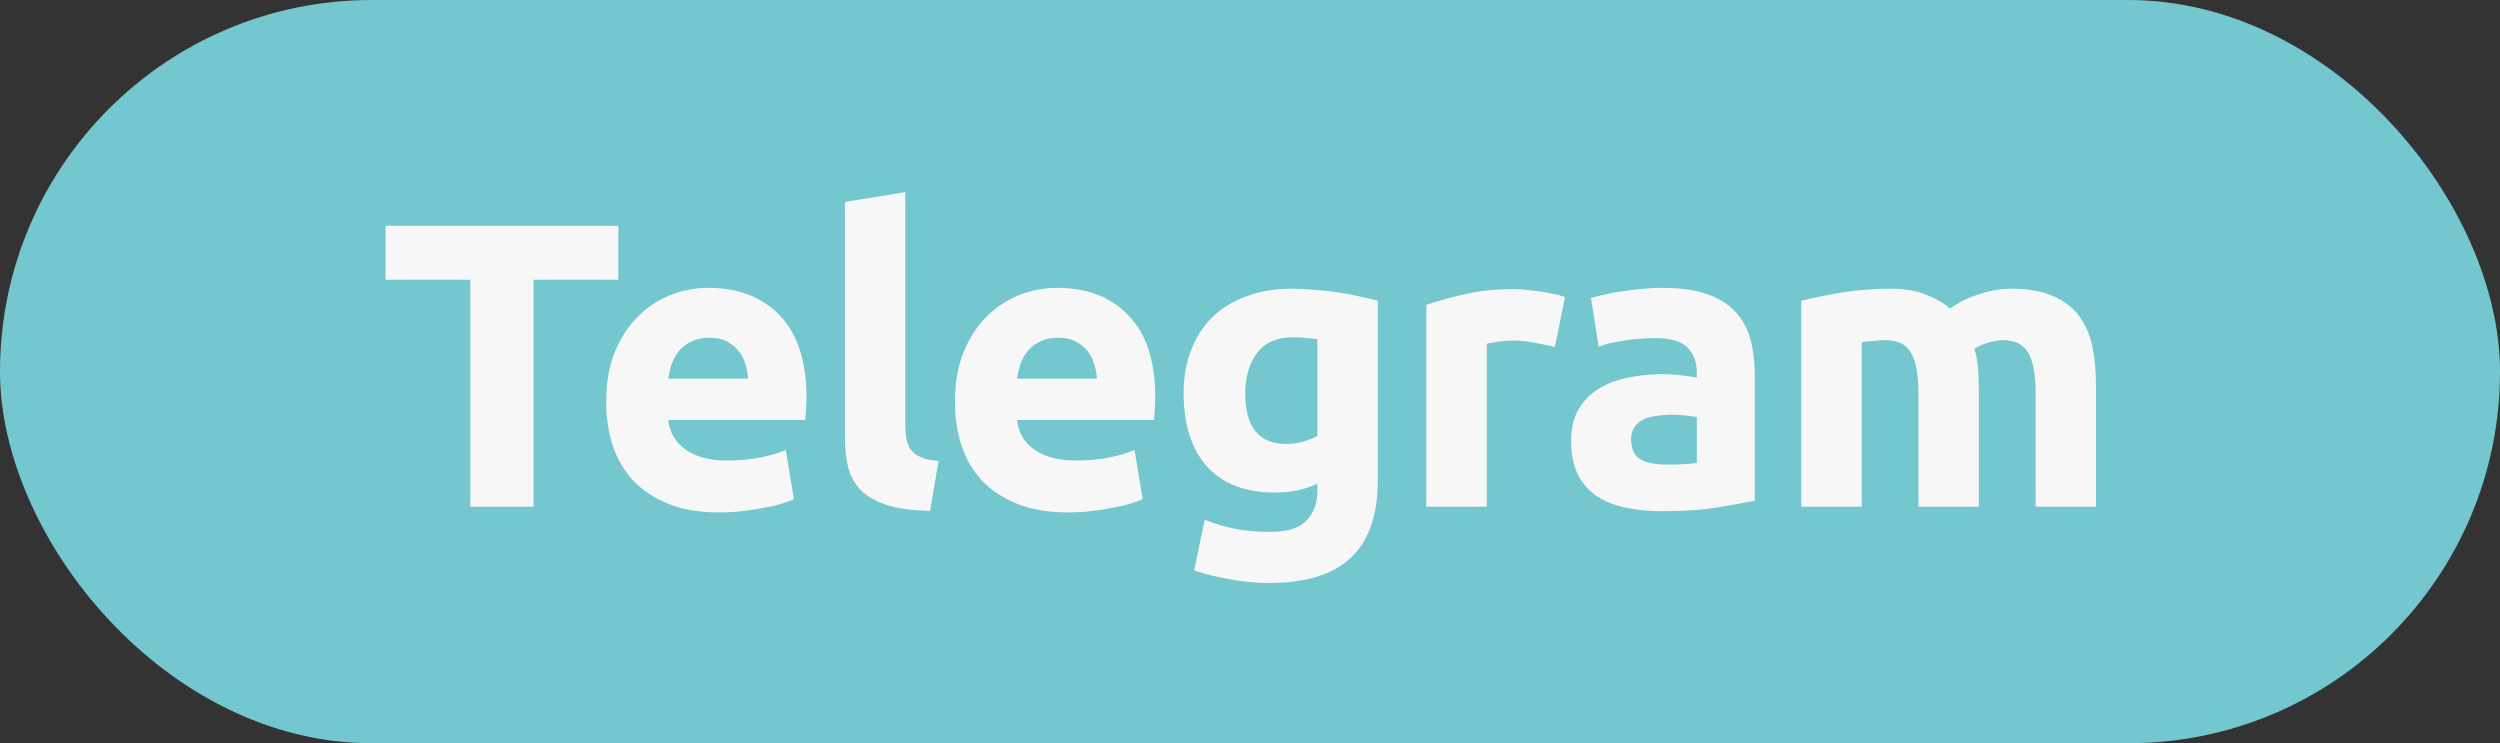
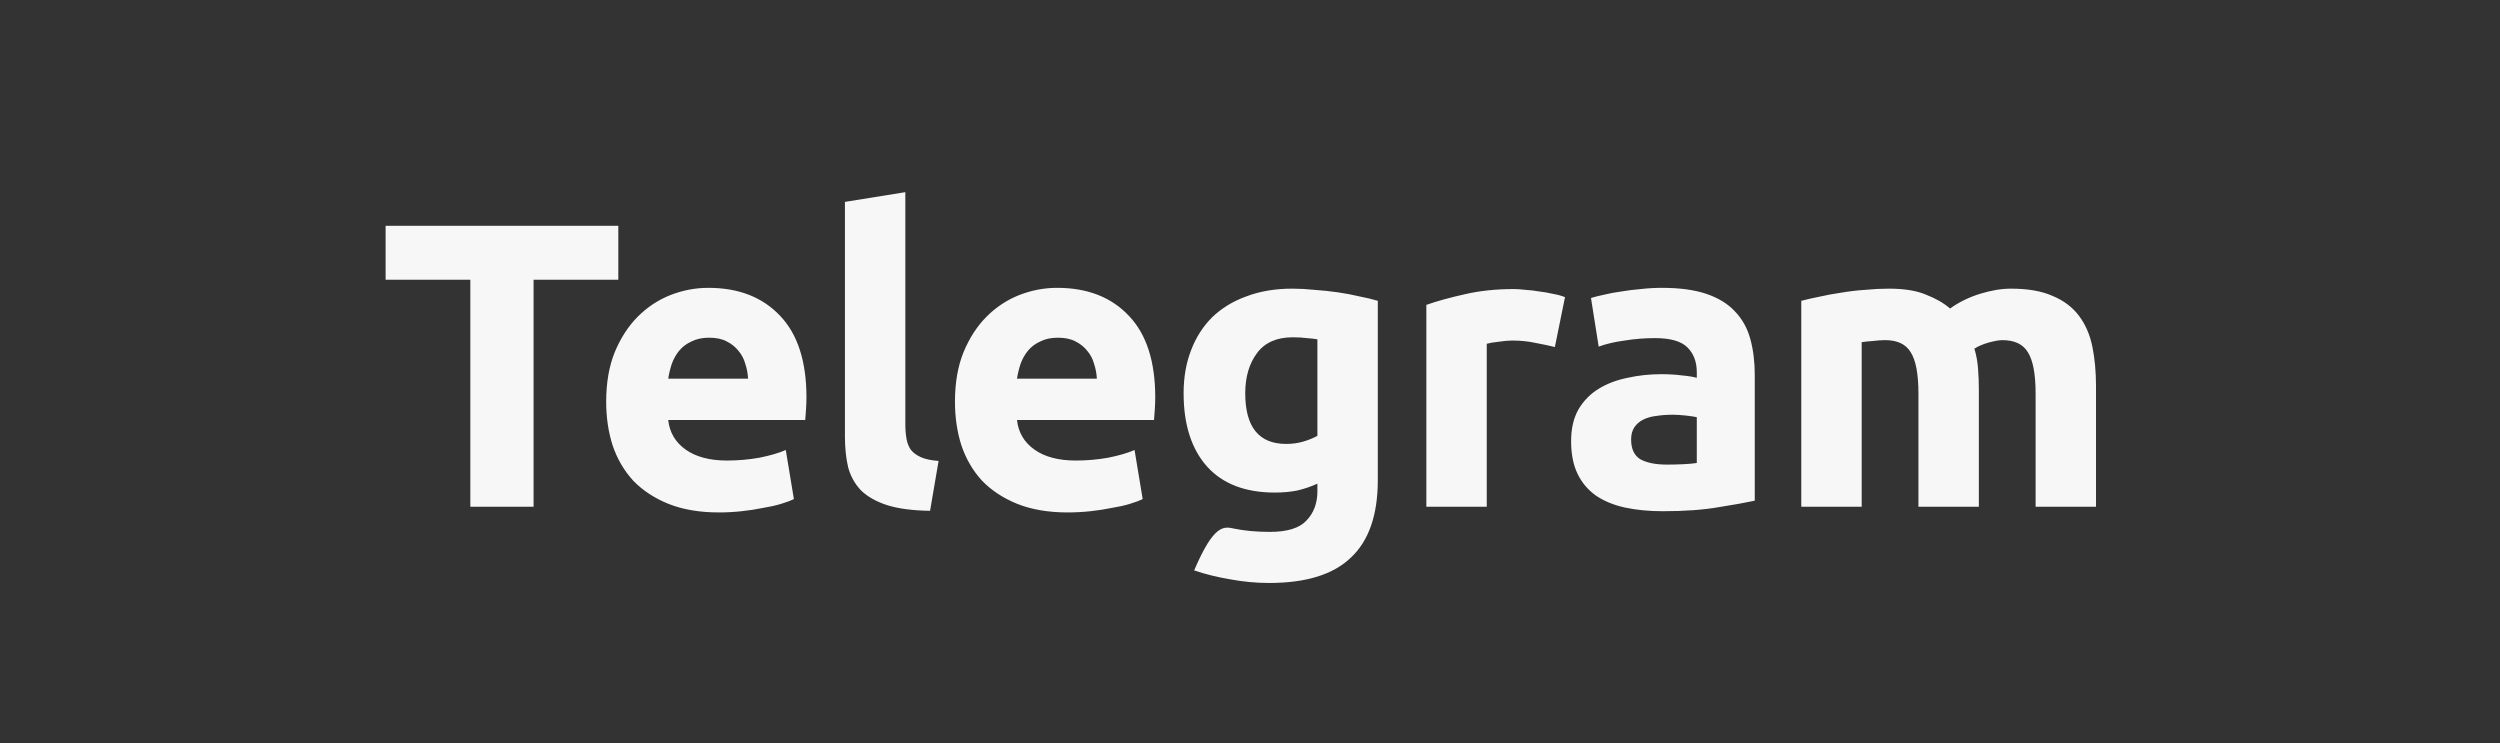
<svg xmlns="http://www.w3.org/2000/svg" width="74" height="22" viewBox="0 0 74 22" fill="none">
  <rect x="0" y="0" width="74" height="22" fill="#333333" stroke="none" />
-   <rect width="74" height="22" rx="11" fill="#74C6CF" />
-   <path d="M18.302 6.684V8.28H15.794V15H13.922V8.28H11.414V6.684H18.302ZM17.943 11.892C17.943 11.332 18.027 10.844 18.195 10.428C18.371 10.004 18.599 9.652 18.879 9.372C19.159 9.092 19.479 8.88 19.839 8.736C20.207 8.592 20.583 8.52 20.967 8.52C21.863 8.52 22.571 8.796 23.091 9.348C23.611 9.892 23.871 10.696 23.871 11.76C23.871 11.864 23.867 11.98 23.859 12.108C23.851 12.228 23.843 12.336 23.835 12.432H19.779C19.819 12.8 19.991 13.092 20.295 13.308C20.599 13.524 21.007 13.632 21.519 13.632C21.847 13.632 22.167 13.604 22.479 13.548C22.799 13.484 23.059 13.408 23.259 13.32L23.499 14.772C23.403 14.82 23.275 14.868 23.115 14.916C22.955 14.964 22.775 15.004 22.575 15.036C22.383 15.076 22.175 15.108 21.951 15.132C21.727 15.156 21.503 15.168 21.279 15.168C20.711 15.168 20.215 15.084 19.791 14.916C19.375 14.748 19.027 14.52 18.747 14.232C18.475 13.936 18.271 13.588 18.135 13.188C18.007 12.788 17.943 12.356 17.943 11.892ZM22.143 11.208C22.135 11.056 22.107 10.908 22.059 10.764C22.019 10.62 21.951 10.492 21.855 10.38C21.767 10.268 21.651 10.176 21.507 10.104C21.371 10.032 21.199 9.996 20.991 9.996C20.791 9.996 20.619 10.032 20.475 10.104C20.331 10.168 20.211 10.256 20.115 10.368C20.019 10.48 19.943 10.612 19.887 10.764C19.839 10.908 19.803 11.056 19.779 11.208H22.143ZM27.53 15.12C27.01 15.112 26.586 15.056 26.258 14.952C25.938 14.848 25.682 14.704 25.49 14.52C25.306 14.328 25.178 14.1 25.106 13.836C25.042 13.564 25.01 13.26 25.01 12.924V5.976L26.798 5.688V12.564C26.798 12.724 26.81 12.868 26.834 12.996C26.858 13.124 26.902 13.232 26.966 13.32C27.038 13.408 27.138 13.48 27.266 13.536C27.394 13.592 27.566 13.628 27.782 13.644L27.53 15.12ZM28.267 11.892C28.267 11.332 28.351 10.844 28.519 10.428C28.695 10.004 28.923 9.652 29.203 9.372C29.483 9.092 29.803 8.88 30.163 8.736C30.531 8.592 30.907 8.52 31.291 8.52C32.187 8.52 32.895 8.796 33.415 9.348C33.935 9.892 34.195 10.696 34.195 11.76C34.195 11.864 34.191 11.98 34.183 12.108C34.175 12.228 34.167 12.336 34.159 12.432H30.103C30.143 12.8 30.315 13.092 30.619 13.308C30.923 13.524 31.331 13.632 31.843 13.632C32.171 13.632 32.491 13.604 32.803 13.548C33.123 13.484 33.383 13.408 33.583 13.32L33.823 14.772C33.727 14.82 33.599 14.868 33.439 14.916C33.279 14.964 33.099 15.004 32.899 15.036C32.707 15.076 32.499 15.108 32.275 15.132C32.051 15.156 31.827 15.168 31.603 15.168C31.035 15.168 30.539 15.084 30.115 14.916C29.699 14.748 29.351 14.52 29.071 14.232C28.799 13.936 28.595 13.588 28.459 13.188C28.331 12.788 28.267 12.356 28.267 11.892ZM32.467 11.208C32.459 11.056 32.431 10.908 32.383 10.764C32.343 10.62 32.275 10.492 32.179 10.38C32.091 10.268 31.975 10.176 31.831 10.104C31.695 10.032 31.523 9.996 31.315 9.996C31.115 9.996 30.943 10.032 30.799 10.104C30.655 10.168 30.535 10.256 30.439 10.368C30.343 10.48 30.267 10.612 30.211 10.764C30.163 10.908 30.127 11.056 30.103 11.208H32.467ZM36.859 11.64C36.859 12.64 37.263 13.14 38.071 13.14C38.255 13.14 38.427 13.116 38.587 13.068C38.747 13.02 38.883 12.964 38.995 12.9V10.044C38.907 10.028 38.803 10.016 38.683 10.008C38.563 9.992 38.423 9.984 38.263 9.984C37.791 9.984 37.439 10.14 37.207 10.452C36.975 10.764 36.859 11.16 36.859 11.64ZM40.783 14.208C40.783 15.24 40.519 16.004 39.991 16.5C39.471 17.004 38.663 17.256 37.567 17.256C37.183 17.256 36.799 17.22 36.415 17.148C36.031 17.084 35.675 16.996 35.347 16.884L35.659 15.384C35.939 15.496 36.231 15.584 36.535 15.648C36.847 15.712 37.199 15.744 37.591 15.744C38.103 15.744 38.463 15.632 38.671 15.408C38.887 15.184 38.995 14.896 38.995 14.544V14.316C38.803 14.404 38.603 14.472 38.395 14.52C38.195 14.56 37.975 14.58 37.735 14.58C36.863 14.58 36.195 14.324 35.731 13.812C35.267 13.292 35.035 12.568 35.035 11.64C35.035 11.176 35.107 10.756 35.251 10.38C35.395 9.996 35.603 9.668 35.875 9.396C36.155 9.124 36.495 8.916 36.895 8.772C37.295 8.62 37.747 8.544 38.251 8.544C38.467 8.544 38.687 8.556 38.911 8.58C39.143 8.596 39.371 8.62 39.595 8.652C39.819 8.684 40.031 8.724 40.231 8.772C40.439 8.812 40.623 8.856 40.783 8.904V14.208ZM46.024 10.272C45.864 10.232 45.676 10.192 45.46 10.152C45.244 10.104 45.012 10.08 44.764 10.08C44.652 10.08 44.516 10.092 44.356 10.116C44.204 10.132 44.088 10.152 44.008 10.176V15H42.22V9.024C42.54 8.912 42.916 8.808 43.348 8.712C43.788 8.608 44.276 8.556 44.812 8.556C44.908 8.556 45.024 8.564 45.16 8.58C45.296 8.588 45.432 8.604 45.568 8.628C45.704 8.644 45.84 8.668 45.976 8.7C46.112 8.724 46.228 8.756 46.324 8.796L46.024 10.272ZM49.337 13.752C49.513 13.752 49.681 13.748 49.841 13.74C50.001 13.732 50.129 13.72 50.225 13.704V12.348C50.153 12.332 50.045 12.316 49.901 12.3C49.757 12.284 49.625 12.276 49.505 12.276C49.337 12.276 49.177 12.288 49.025 12.312C48.881 12.328 48.753 12.364 48.641 12.42C48.529 12.476 48.441 12.552 48.377 12.648C48.313 12.744 48.281 12.864 48.281 13.008C48.281 13.288 48.373 13.484 48.557 13.596C48.749 13.7 49.009 13.752 49.337 13.752ZM49.193 8.52C49.721 8.52 50.161 8.58 50.513 8.7C50.865 8.82 51.145 8.992 51.353 9.216C51.569 9.44 51.721 9.712 51.809 10.032C51.897 10.352 51.941 10.708 51.941 11.1V14.82C51.685 14.876 51.329 14.94 50.873 15.012C50.417 15.092 49.865 15.132 49.217 15.132C48.809 15.132 48.437 15.096 48.101 15.024C47.773 14.952 47.489 14.836 47.249 14.676C47.009 14.508 46.825 14.292 46.697 14.028C46.569 13.764 46.505 13.44 46.505 13.056C46.505 12.688 46.577 12.376 46.721 12.12C46.873 11.864 47.073 11.66 47.321 11.508C47.569 11.356 47.853 11.248 48.173 11.184C48.493 11.112 48.825 11.076 49.169 11.076C49.401 11.076 49.605 11.088 49.781 11.112C49.965 11.128 50.113 11.152 50.225 11.184V11.016C50.225 10.712 50.133 10.468 49.949 10.284C49.765 10.1 49.445 10.008 48.989 10.008C48.685 10.008 48.385 10.032 48.089 10.08C47.793 10.12 47.537 10.18 47.321 10.26L47.093 8.82C47.197 8.788 47.325 8.756 47.477 8.724C47.637 8.684 47.809 8.652 47.993 8.628C48.177 8.596 48.369 8.572 48.569 8.556C48.777 8.532 48.985 8.52 49.193 8.52ZM56.786 11.652C56.786 11.076 56.71 10.668 56.558 10.428C56.414 10.188 56.162 10.068 55.802 10.068C55.69 10.068 55.574 10.076 55.454 10.092C55.334 10.1 55.218 10.112 55.106 10.128V15H53.318V8.904C53.47 8.864 53.646 8.824 53.846 8.784C54.054 8.736 54.27 8.696 54.494 8.664C54.726 8.624 54.962 8.596 55.202 8.58C55.442 8.556 55.678 8.544 55.91 8.544C56.366 8.544 56.734 8.604 57.014 8.724C57.302 8.836 57.538 8.972 57.722 9.132C57.978 8.948 58.27 8.804 58.598 8.7C58.934 8.596 59.242 8.544 59.522 8.544C60.026 8.544 60.438 8.616 60.758 8.76C61.086 8.896 61.346 9.092 61.538 9.348C61.73 9.604 61.862 9.908 61.934 10.26C62.006 10.612 62.042 11.004 62.042 11.436V15H60.254V11.652C60.254 11.076 60.178 10.668 60.026 10.428C59.882 10.188 59.63 10.068 59.27 10.068C59.174 10.068 59.038 10.092 58.862 10.14C58.694 10.188 58.554 10.248 58.442 10.32C58.498 10.504 58.534 10.7 58.55 10.908C58.566 11.108 58.574 11.324 58.574 11.556V15H56.786V11.652Z" fill="#F7F7F7" />
+   <path d="M18.302 6.684V8.28H15.794V15H13.922V8.28H11.414V6.684H18.302ZM17.943 11.892C17.943 11.332 18.027 10.844 18.195 10.428C18.371 10.004 18.599 9.652 18.879 9.372C19.159 9.092 19.479 8.88 19.839 8.736C20.207 8.592 20.583 8.52 20.967 8.52C21.863 8.52 22.571 8.796 23.091 9.348C23.611 9.892 23.871 10.696 23.871 11.76C23.871 11.864 23.867 11.98 23.859 12.108C23.851 12.228 23.843 12.336 23.835 12.432H19.779C19.819 12.8 19.991 13.092 20.295 13.308C20.599 13.524 21.007 13.632 21.519 13.632C21.847 13.632 22.167 13.604 22.479 13.548C22.799 13.484 23.059 13.408 23.259 13.32L23.499 14.772C23.403 14.82 23.275 14.868 23.115 14.916C22.955 14.964 22.775 15.004 22.575 15.036C22.383 15.076 22.175 15.108 21.951 15.132C21.727 15.156 21.503 15.168 21.279 15.168C20.711 15.168 20.215 15.084 19.791 14.916C19.375 14.748 19.027 14.52 18.747 14.232C18.475 13.936 18.271 13.588 18.135 13.188C18.007 12.788 17.943 12.356 17.943 11.892ZM22.143 11.208C22.135 11.056 22.107 10.908 22.059 10.764C22.019 10.62 21.951 10.492 21.855 10.38C21.767 10.268 21.651 10.176 21.507 10.104C21.371 10.032 21.199 9.996 20.991 9.996C20.791 9.996 20.619 10.032 20.475 10.104C20.331 10.168 20.211 10.256 20.115 10.368C20.019 10.48 19.943 10.612 19.887 10.764C19.839 10.908 19.803 11.056 19.779 11.208H22.143ZM27.53 15.12C27.01 15.112 26.586 15.056 26.258 14.952C25.938 14.848 25.682 14.704 25.49 14.52C25.306 14.328 25.178 14.1 25.106 13.836C25.042 13.564 25.01 13.26 25.01 12.924V5.976L26.798 5.688V12.564C26.798 12.724 26.81 12.868 26.834 12.996C26.858 13.124 26.902 13.232 26.966 13.32C27.038 13.408 27.138 13.48 27.266 13.536C27.394 13.592 27.566 13.628 27.782 13.644L27.53 15.12ZM28.267 11.892C28.267 11.332 28.351 10.844 28.519 10.428C28.695 10.004 28.923 9.652 29.203 9.372C29.483 9.092 29.803 8.88 30.163 8.736C30.531 8.592 30.907 8.52 31.291 8.52C32.187 8.52 32.895 8.796 33.415 9.348C33.935 9.892 34.195 10.696 34.195 11.76C34.195 11.864 34.191 11.98 34.183 12.108C34.175 12.228 34.167 12.336 34.159 12.432H30.103C30.143 12.8 30.315 13.092 30.619 13.308C30.923 13.524 31.331 13.632 31.843 13.632C32.171 13.632 32.491 13.604 32.803 13.548C33.123 13.484 33.383 13.408 33.583 13.32L33.823 14.772C33.727 14.82 33.599 14.868 33.439 14.916C33.279 14.964 33.099 15.004 32.899 15.036C32.707 15.076 32.499 15.108 32.275 15.132C32.051 15.156 31.827 15.168 31.603 15.168C31.035 15.168 30.539 15.084 30.115 14.916C29.699 14.748 29.351 14.52 29.071 14.232C28.799 13.936 28.595 13.588 28.459 13.188C28.331 12.788 28.267 12.356 28.267 11.892ZM32.467 11.208C32.459 11.056 32.431 10.908 32.383 10.764C32.343 10.62 32.275 10.492 32.179 10.38C32.091 10.268 31.975 10.176 31.831 10.104C31.695 10.032 31.523 9.996 31.315 9.996C31.115 9.996 30.943 10.032 30.799 10.104C30.655 10.168 30.535 10.256 30.439 10.368C30.343 10.48 30.267 10.612 30.211 10.764C30.163 10.908 30.127 11.056 30.103 11.208H32.467ZM36.859 11.64C36.859 12.64 37.263 13.14 38.071 13.14C38.255 13.14 38.427 13.116 38.587 13.068C38.747 13.02 38.883 12.964 38.995 12.9V10.044C38.907 10.028 38.803 10.016 38.683 10.008C38.563 9.992 38.423 9.984 38.263 9.984C37.791 9.984 37.439 10.14 37.207 10.452C36.975 10.764 36.859 11.16 36.859 11.64ZM40.783 14.208C40.783 15.24 40.519 16.004 39.991 16.5C39.471 17.004 38.663 17.256 37.567 17.256C37.183 17.256 36.799 17.22 36.415 17.148C36.031 17.084 35.675 16.996 35.347 16.884C35.939 15.496 36.231 15.584 36.535 15.648C36.847 15.712 37.199 15.744 37.591 15.744C38.103 15.744 38.463 15.632 38.671 15.408C38.887 15.184 38.995 14.896 38.995 14.544V14.316C38.803 14.404 38.603 14.472 38.395 14.52C38.195 14.56 37.975 14.58 37.735 14.58C36.863 14.58 36.195 14.324 35.731 13.812C35.267 13.292 35.035 12.568 35.035 11.64C35.035 11.176 35.107 10.756 35.251 10.38C35.395 9.996 35.603 9.668 35.875 9.396C36.155 9.124 36.495 8.916 36.895 8.772C37.295 8.62 37.747 8.544 38.251 8.544C38.467 8.544 38.687 8.556 38.911 8.58C39.143 8.596 39.371 8.62 39.595 8.652C39.819 8.684 40.031 8.724 40.231 8.772C40.439 8.812 40.623 8.856 40.783 8.904V14.208ZM46.024 10.272C45.864 10.232 45.676 10.192 45.46 10.152C45.244 10.104 45.012 10.08 44.764 10.08C44.652 10.08 44.516 10.092 44.356 10.116C44.204 10.132 44.088 10.152 44.008 10.176V15H42.22V9.024C42.54 8.912 42.916 8.808 43.348 8.712C43.788 8.608 44.276 8.556 44.812 8.556C44.908 8.556 45.024 8.564 45.16 8.58C45.296 8.588 45.432 8.604 45.568 8.628C45.704 8.644 45.84 8.668 45.976 8.7C46.112 8.724 46.228 8.756 46.324 8.796L46.024 10.272ZM49.337 13.752C49.513 13.752 49.681 13.748 49.841 13.74C50.001 13.732 50.129 13.72 50.225 13.704V12.348C50.153 12.332 50.045 12.316 49.901 12.3C49.757 12.284 49.625 12.276 49.505 12.276C49.337 12.276 49.177 12.288 49.025 12.312C48.881 12.328 48.753 12.364 48.641 12.42C48.529 12.476 48.441 12.552 48.377 12.648C48.313 12.744 48.281 12.864 48.281 13.008C48.281 13.288 48.373 13.484 48.557 13.596C48.749 13.7 49.009 13.752 49.337 13.752ZM49.193 8.52C49.721 8.52 50.161 8.58 50.513 8.7C50.865 8.82 51.145 8.992 51.353 9.216C51.569 9.44 51.721 9.712 51.809 10.032C51.897 10.352 51.941 10.708 51.941 11.1V14.82C51.685 14.876 51.329 14.94 50.873 15.012C50.417 15.092 49.865 15.132 49.217 15.132C48.809 15.132 48.437 15.096 48.101 15.024C47.773 14.952 47.489 14.836 47.249 14.676C47.009 14.508 46.825 14.292 46.697 14.028C46.569 13.764 46.505 13.44 46.505 13.056C46.505 12.688 46.577 12.376 46.721 12.12C46.873 11.864 47.073 11.66 47.321 11.508C47.569 11.356 47.853 11.248 48.173 11.184C48.493 11.112 48.825 11.076 49.169 11.076C49.401 11.076 49.605 11.088 49.781 11.112C49.965 11.128 50.113 11.152 50.225 11.184V11.016C50.225 10.712 50.133 10.468 49.949 10.284C49.765 10.1 49.445 10.008 48.989 10.008C48.685 10.008 48.385 10.032 48.089 10.08C47.793 10.12 47.537 10.18 47.321 10.26L47.093 8.82C47.197 8.788 47.325 8.756 47.477 8.724C47.637 8.684 47.809 8.652 47.993 8.628C48.177 8.596 48.369 8.572 48.569 8.556C48.777 8.532 48.985 8.52 49.193 8.52ZM56.786 11.652C56.786 11.076 56.71 10.668 56.558 10.428C56.414 10.188 56.162 10.068 55.802 10.068C55.69 10.068 55.574 10.076 55.454 10.092C55.334 10.1 55.218 10.112 55.106 10.128V15H53.318V8.904C53.47 8.864 53.646 8.824 53.846 8.784C54.054 8.736 54.27 8.696 54.494 8.664C54.726 8.624 54.962 8.596 55.202 8.58C55.442 8.556 55.678 8.544 55.91 8.544C56.366 8.544 56.734 8.604 57.014 8.724C57.302 8.836 57.538 8.972 57.722 9.132C57.978 8.948 58.27 8.804 58.598 8.7C58.934 8.596 59.242 8.544 59.522 8.544C60.026 8.544 60.438 8.616 60.758 8.76C61.086 8.896 61.346 9.092 61.538 9.348C61.73 9.604 61.862 9.908 61.934 10.26C62.006 10.612 62.042 11.004 62.042 11.436V15H60.254V11.652C60.254 11.076 60.178 10.668 60.026 10.428C59.882 10.188 59.63 10.068 59.27 10.068C59.174 10.068 59.038 10.092 58.862 10.14C58.694 10.188 58.554 10.248 58.442 10.32C58.498 10.504 58.534 10.7 58.55 10.908C58.566 11.108 58.574 11.324 58.574 11.556V15H56.786V11.652Z" fill="#F7F7F7" />
</svg>